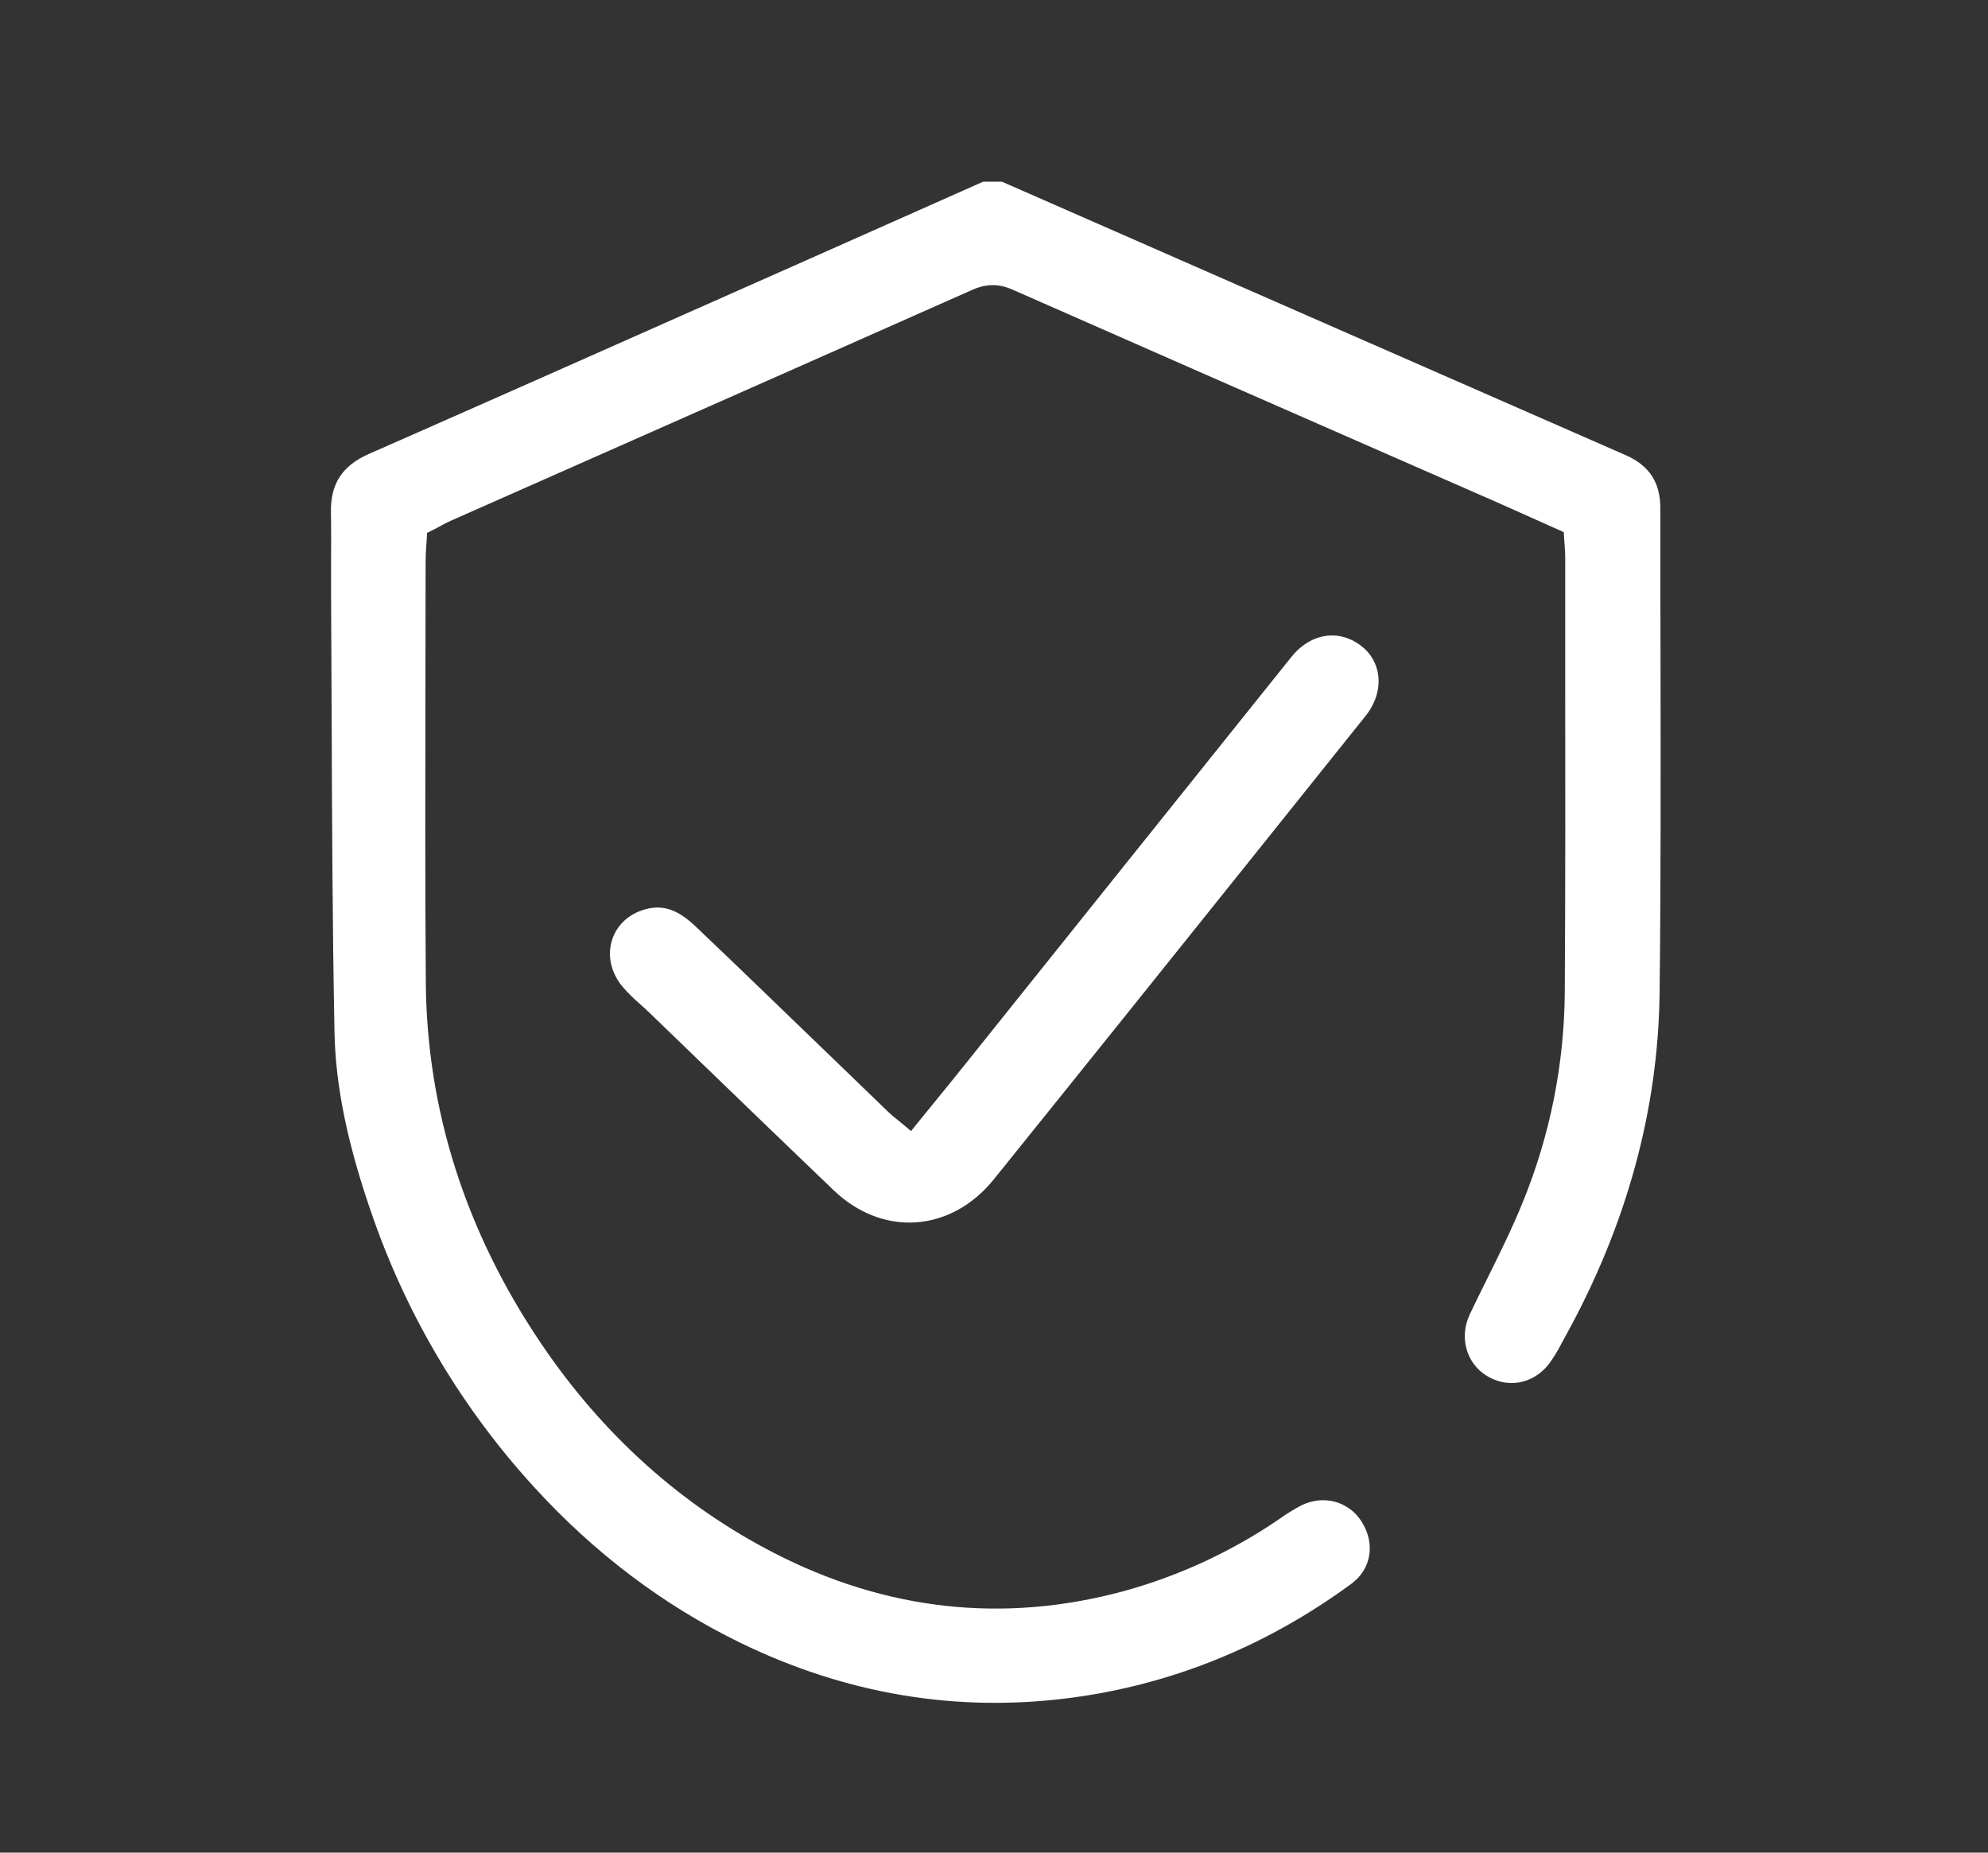
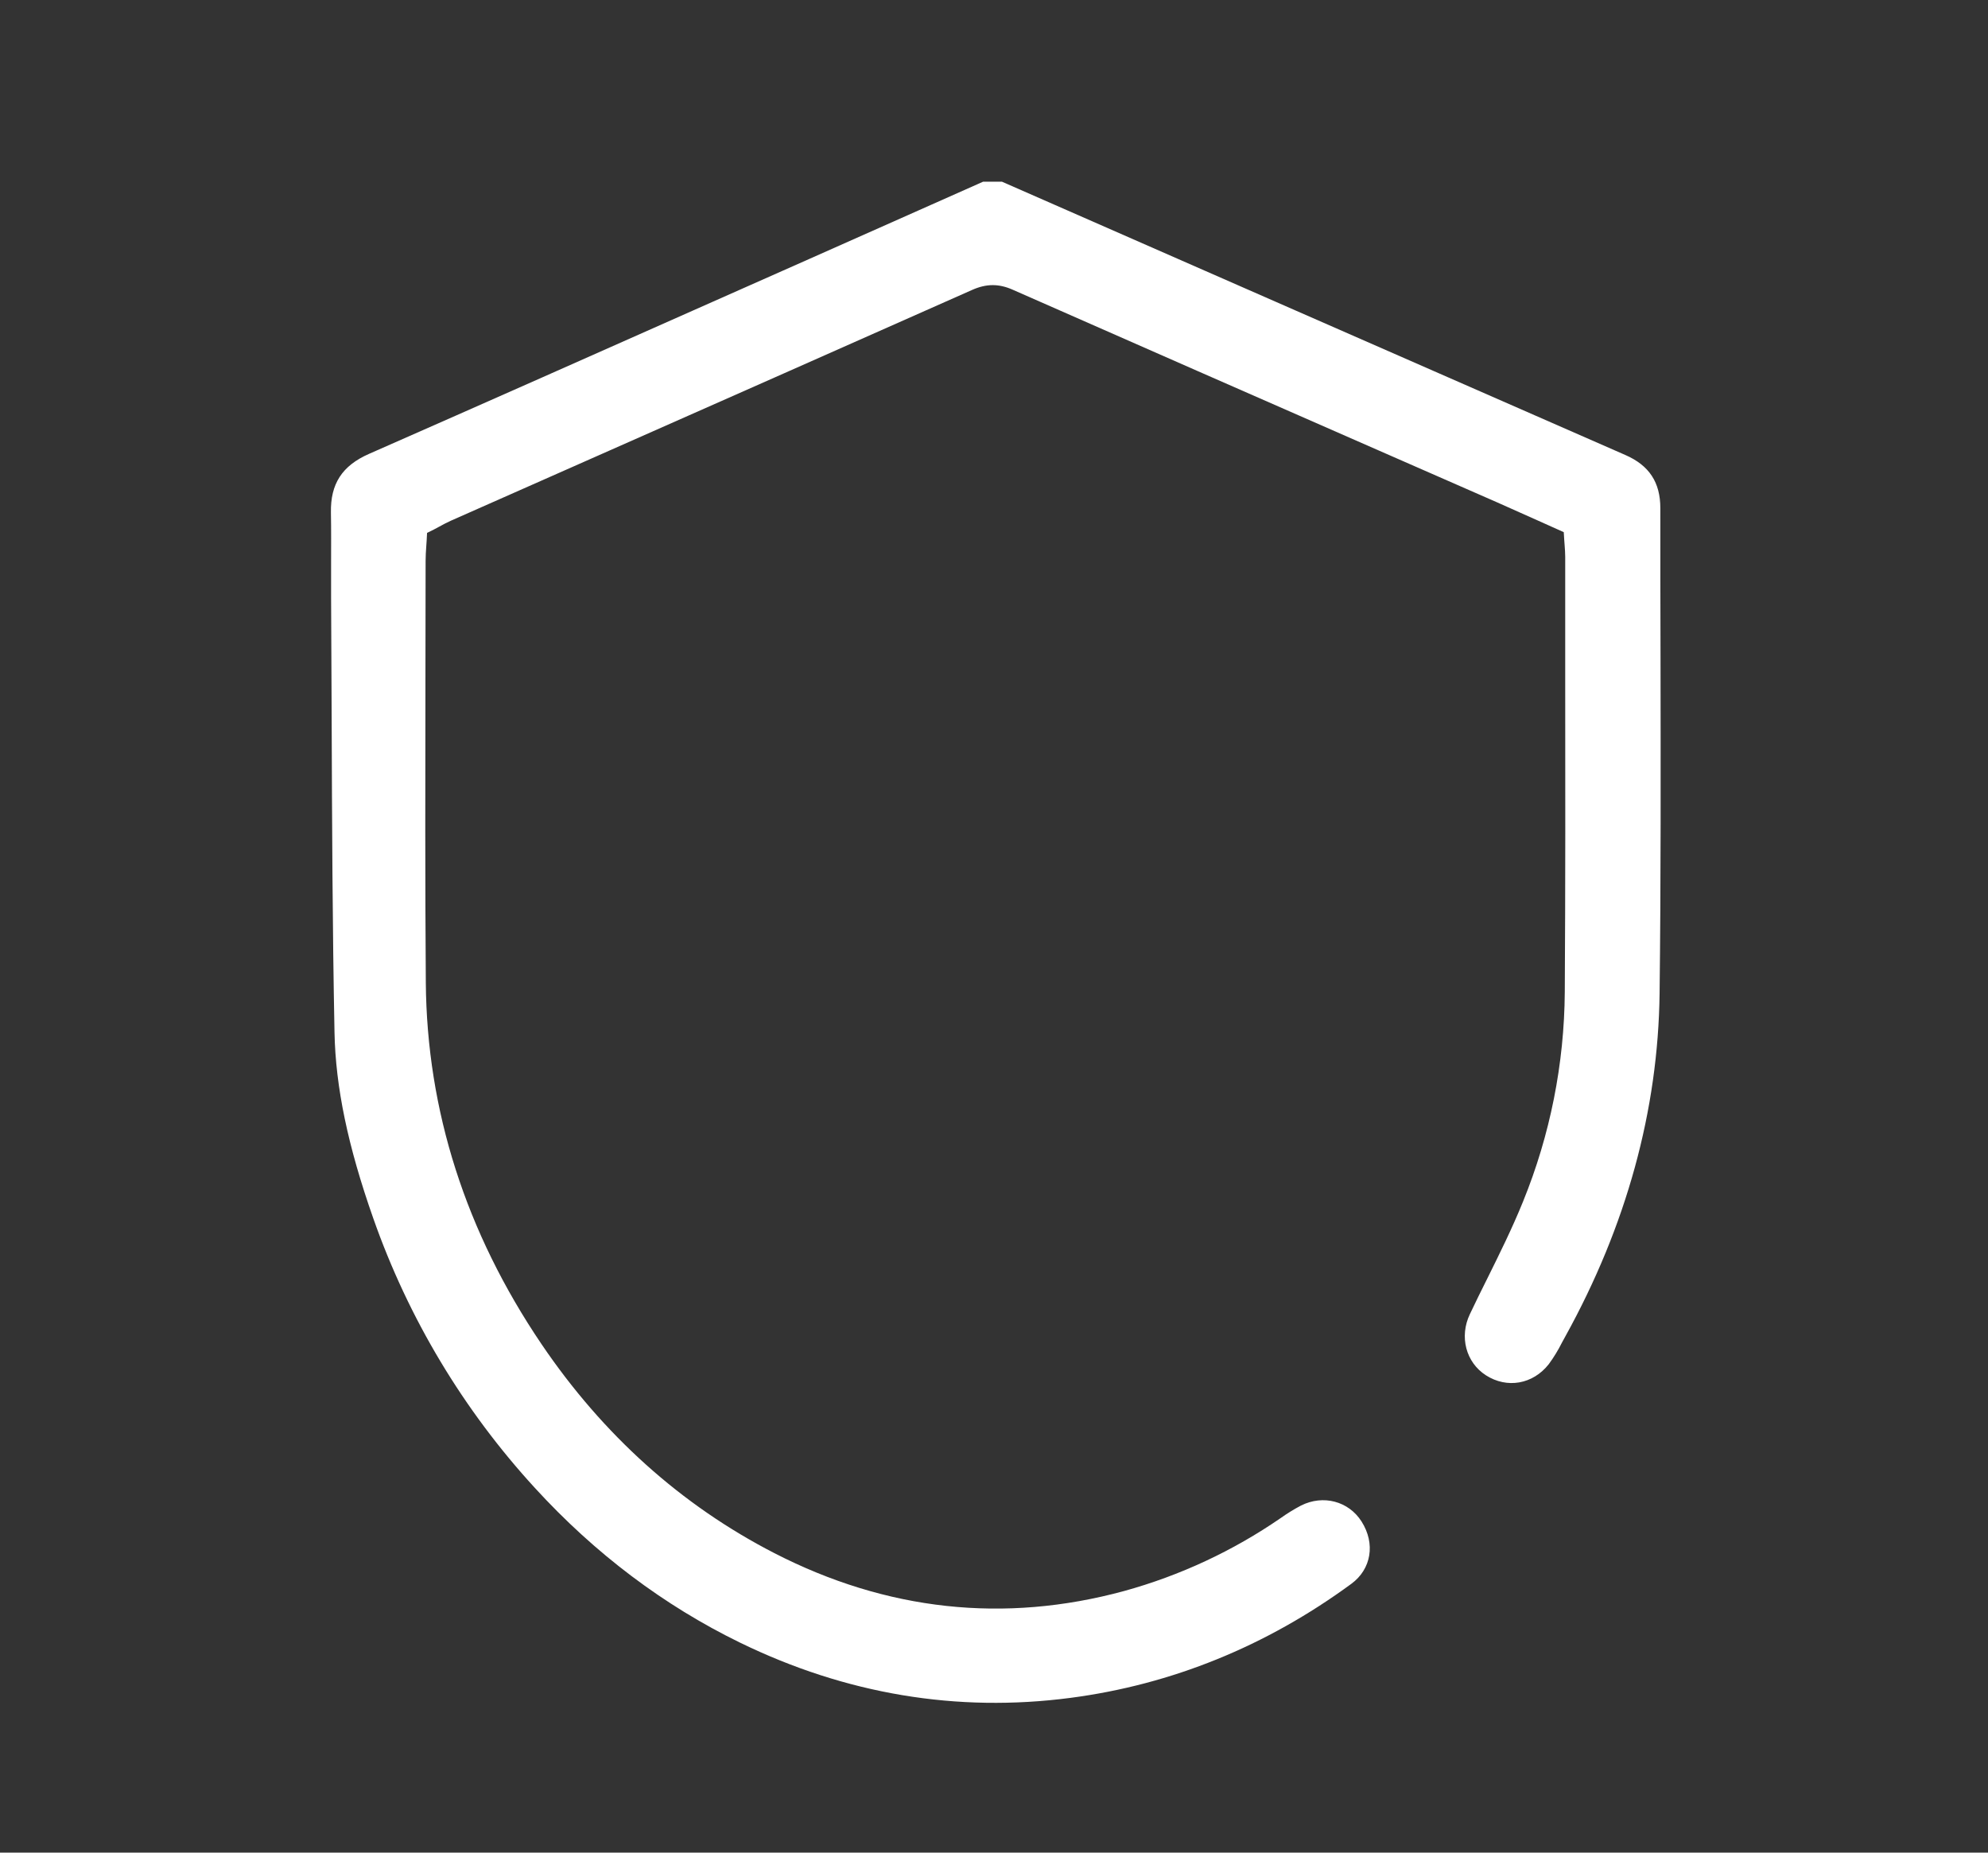
<svg xmlns="http://www.w3.org/2000/svg" width="88" height="82" viewBox="0 0 88 82" fill="none">
  <rect x="0" y="0" width="88" height="82" fill="#333333" stroke="none" />
  <path d="M73.463 43.963C73.4 49.148 71.996 54.256 69.294 59.145C69.244 59.235 69.195 59.326 69.145 59.417C68.976 59.755 68.779 60.078 68.555 60.383C67.853 61.272 66.709 61.472 65.773 60.871C64.889 60.301 64.59 59.162 65.064 58.168C65.308 57.646 65.574 57.118 65.827 56.607C66.376 55.5 66.944 54.355 67.418 53.183C68.617 50.237 69.244 47.09 69.266 43.909C69.295 39.239 69.29 34.493 69.285 29.902C69.285 28.149 69.285 26.395 69.285 24.641C69.285 24.473 69.272 24.316 69.26 24.142C69.254 24.061 69.248 23.98 69.242 23.898L69.221 23.554L68.906 23.413L68.064 23.035C67.476 22.771 66.868 22.498 66.271 22.235L61.07 19.956C55.742 17.621 50.233 15.206 44.821 12.82C44.21 12.55 43.659 12.554 43.035 12.831C37.513 15.284 31.895 17.768 26.463 20.17L19.961 23.046C19.778 23.128 19.604 23.222 19.436 23.314C19.354 23.355 19.28 23.395 19.198 23.441L18.904 23.587L18.887 23.913C18.881 24.01 18.874 24.103 18.868 24.196C18.854 24.4 18.84 24.609 18.84 24.822C18.84 26.598 18.837 28.374 18.832 30.151C18.824 34.522 18.816 39.042 18.849 43.488C18.894 49.153 20.615 54.534 23.967 59.488C26.692 63.512 30.16 66.626 34.275 68.742C39.246 71.297 44.453 71.862 49.757 70.421C52.233 69.739 54.577 68.647 56.692 67.19C56.98 66.985 57.281 66.8 57.594 66.635C58.572 66.147 59.697 66.442 60.269 67.342C60.891 68.319 60.705 69.452 59.816 70.103C56.051 72.864 51.868 74.562 47.384 75.15C42.361 75.809 37.438 74.987 32.752 72.702C29.386 71.061 26.335 68.761 23.683 65.864C20.512 62.41 18.077 58.349 16.524 53.927C15.4 50.735 14.854 48.118 14.807 45.692C14.716 41.064 14.698 36.356 14.681 31.802C14.674 30.045 14.667 28.229 14.656 26.442C14.656 25.942 14.656 25.433 14.656 24.94C14.656 24.203 14.663 23.442 14.649 22.689C14.624 21.414 15.145 20.612 16.337 20.088C21.419 17.853 26.578 15.565 31.566 13.349L35.865 11.443C37.657 10.648 39.449 9.852 41.239 9.055L43.52 8.041H44.35L47.211 9.296L53.309 11.971L57.348 13.742C62.133 15.839 67.08 18.009 71.947 20.139C73.003 20.6 73.496 21.349 73.496 22.494C73.496 24.692 73.496 26.919 73.504 29.076C73.511 33.958 73.522 39.003 73.463 43.963Z" fill="white" />
-   <path d="M60.448 31.688C56.988 36.014 53.464 40.409 50.056 44.658L49.659 45.153C48.623 46.445 47.586 47.735 46.548 49.024C45.699 50.079 44.85 51.134 44 52.189C43.079 53.337 41.848 54.017 40.536 54.103C39.241 54.19 37.953 53.687 36.91 52.69C35.023 50.886 33.114 49.04 31.266 47.256C30.435 46.453 29.604 45.65 28.773 44.848C28.63 44.709 28.481 44.576 28.338 44.447C28.049 44.201 27.779 43.932 27.533 43.644C27.022 43.006 26.869 42.242 27.112 41.548C27.349 40.873 27.922 40.388 28.684 40.217C28.822 40.185 28.962 40.169 29.103 40.169C29.657 40.169 30.185 40.43 30.768 40.983C31.841 41.999 32.923 43.043 33.97 44.052L34.191 44.266C35.07 45.11 35.946 45.955 36.821 46.802L39.342 49.237C39.441 49.333 39.541 49.413 39.668 49.515C39.731 49.565 39.801 49.622 39.883 49.69L40.328 50.062L40.692 49.611L41.355 48.797C41.821 48.228 42.261 47.682 42.704 47.13L48.676 39.672C51.507 36.138 54.338 32.603 57.17 29.069C58.014 28.015 59.289 27.824 60.274 28.604C60.479 28.762 60.65 28.961 60.777 29.187C60.904 29.414 60.984 29.663 61.012 29.921C61.079 30.523 60.879 31.149 60.448 31.688Z" fill="white" />
</svg>